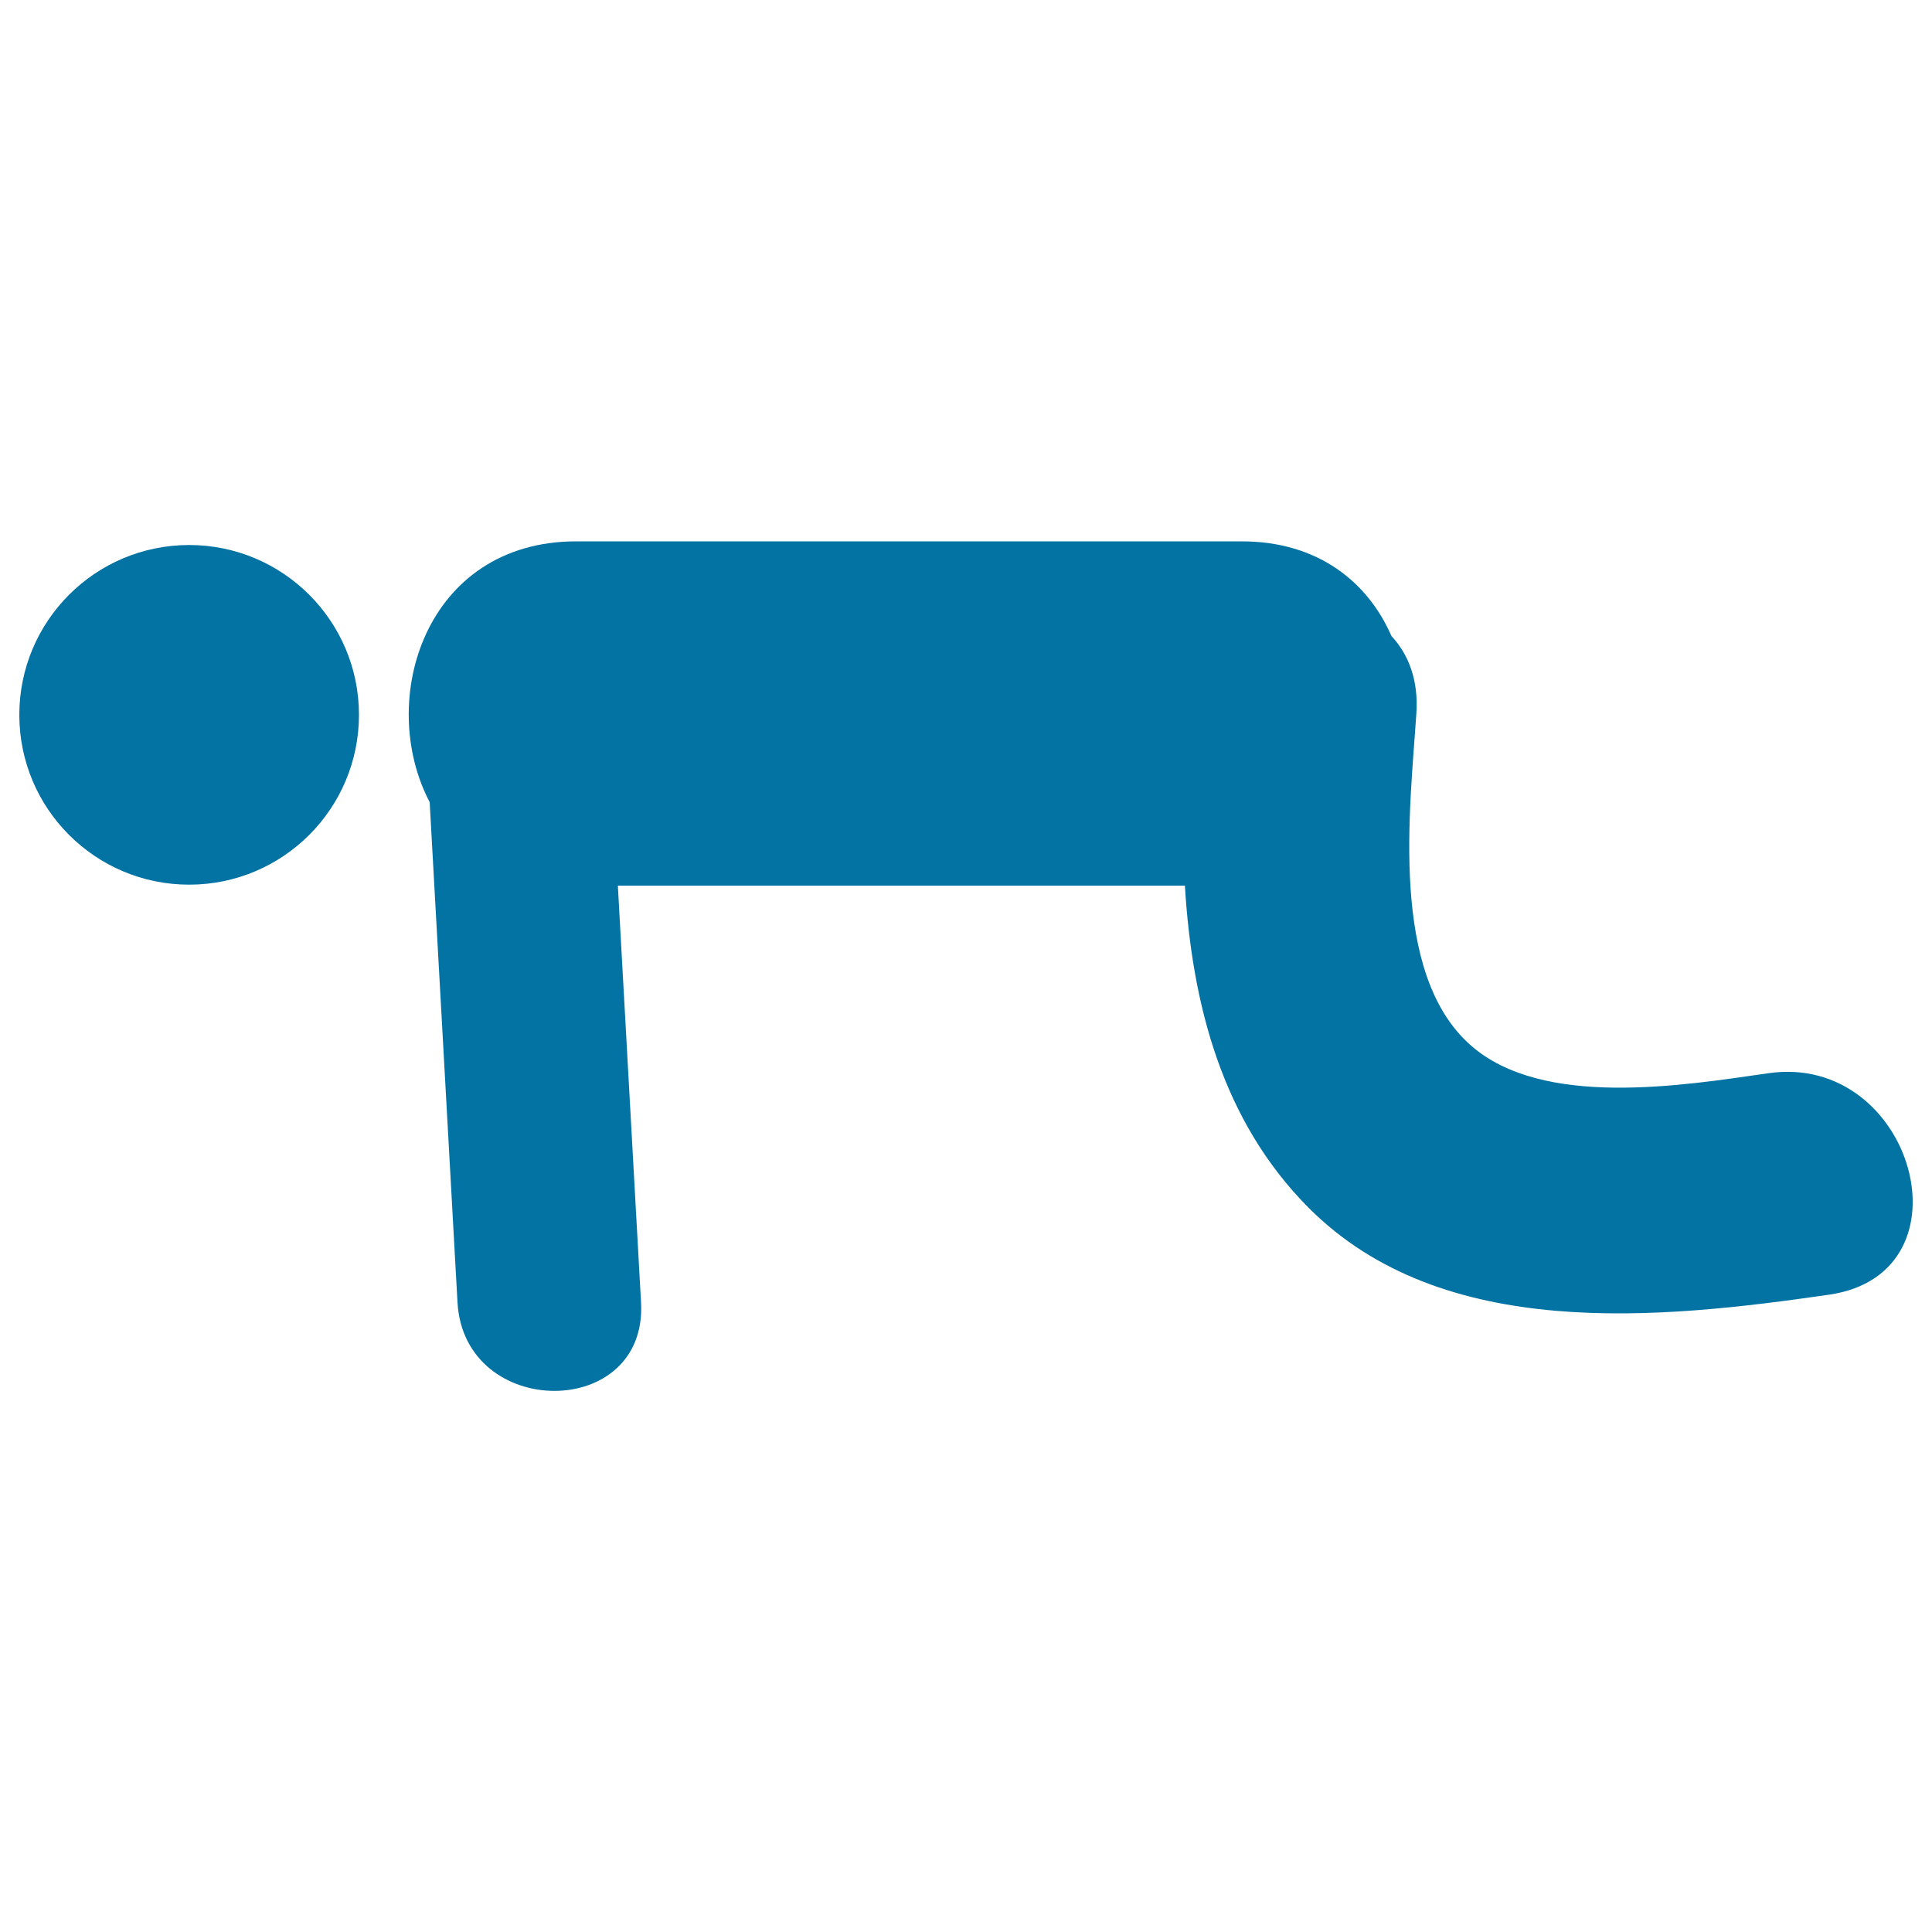
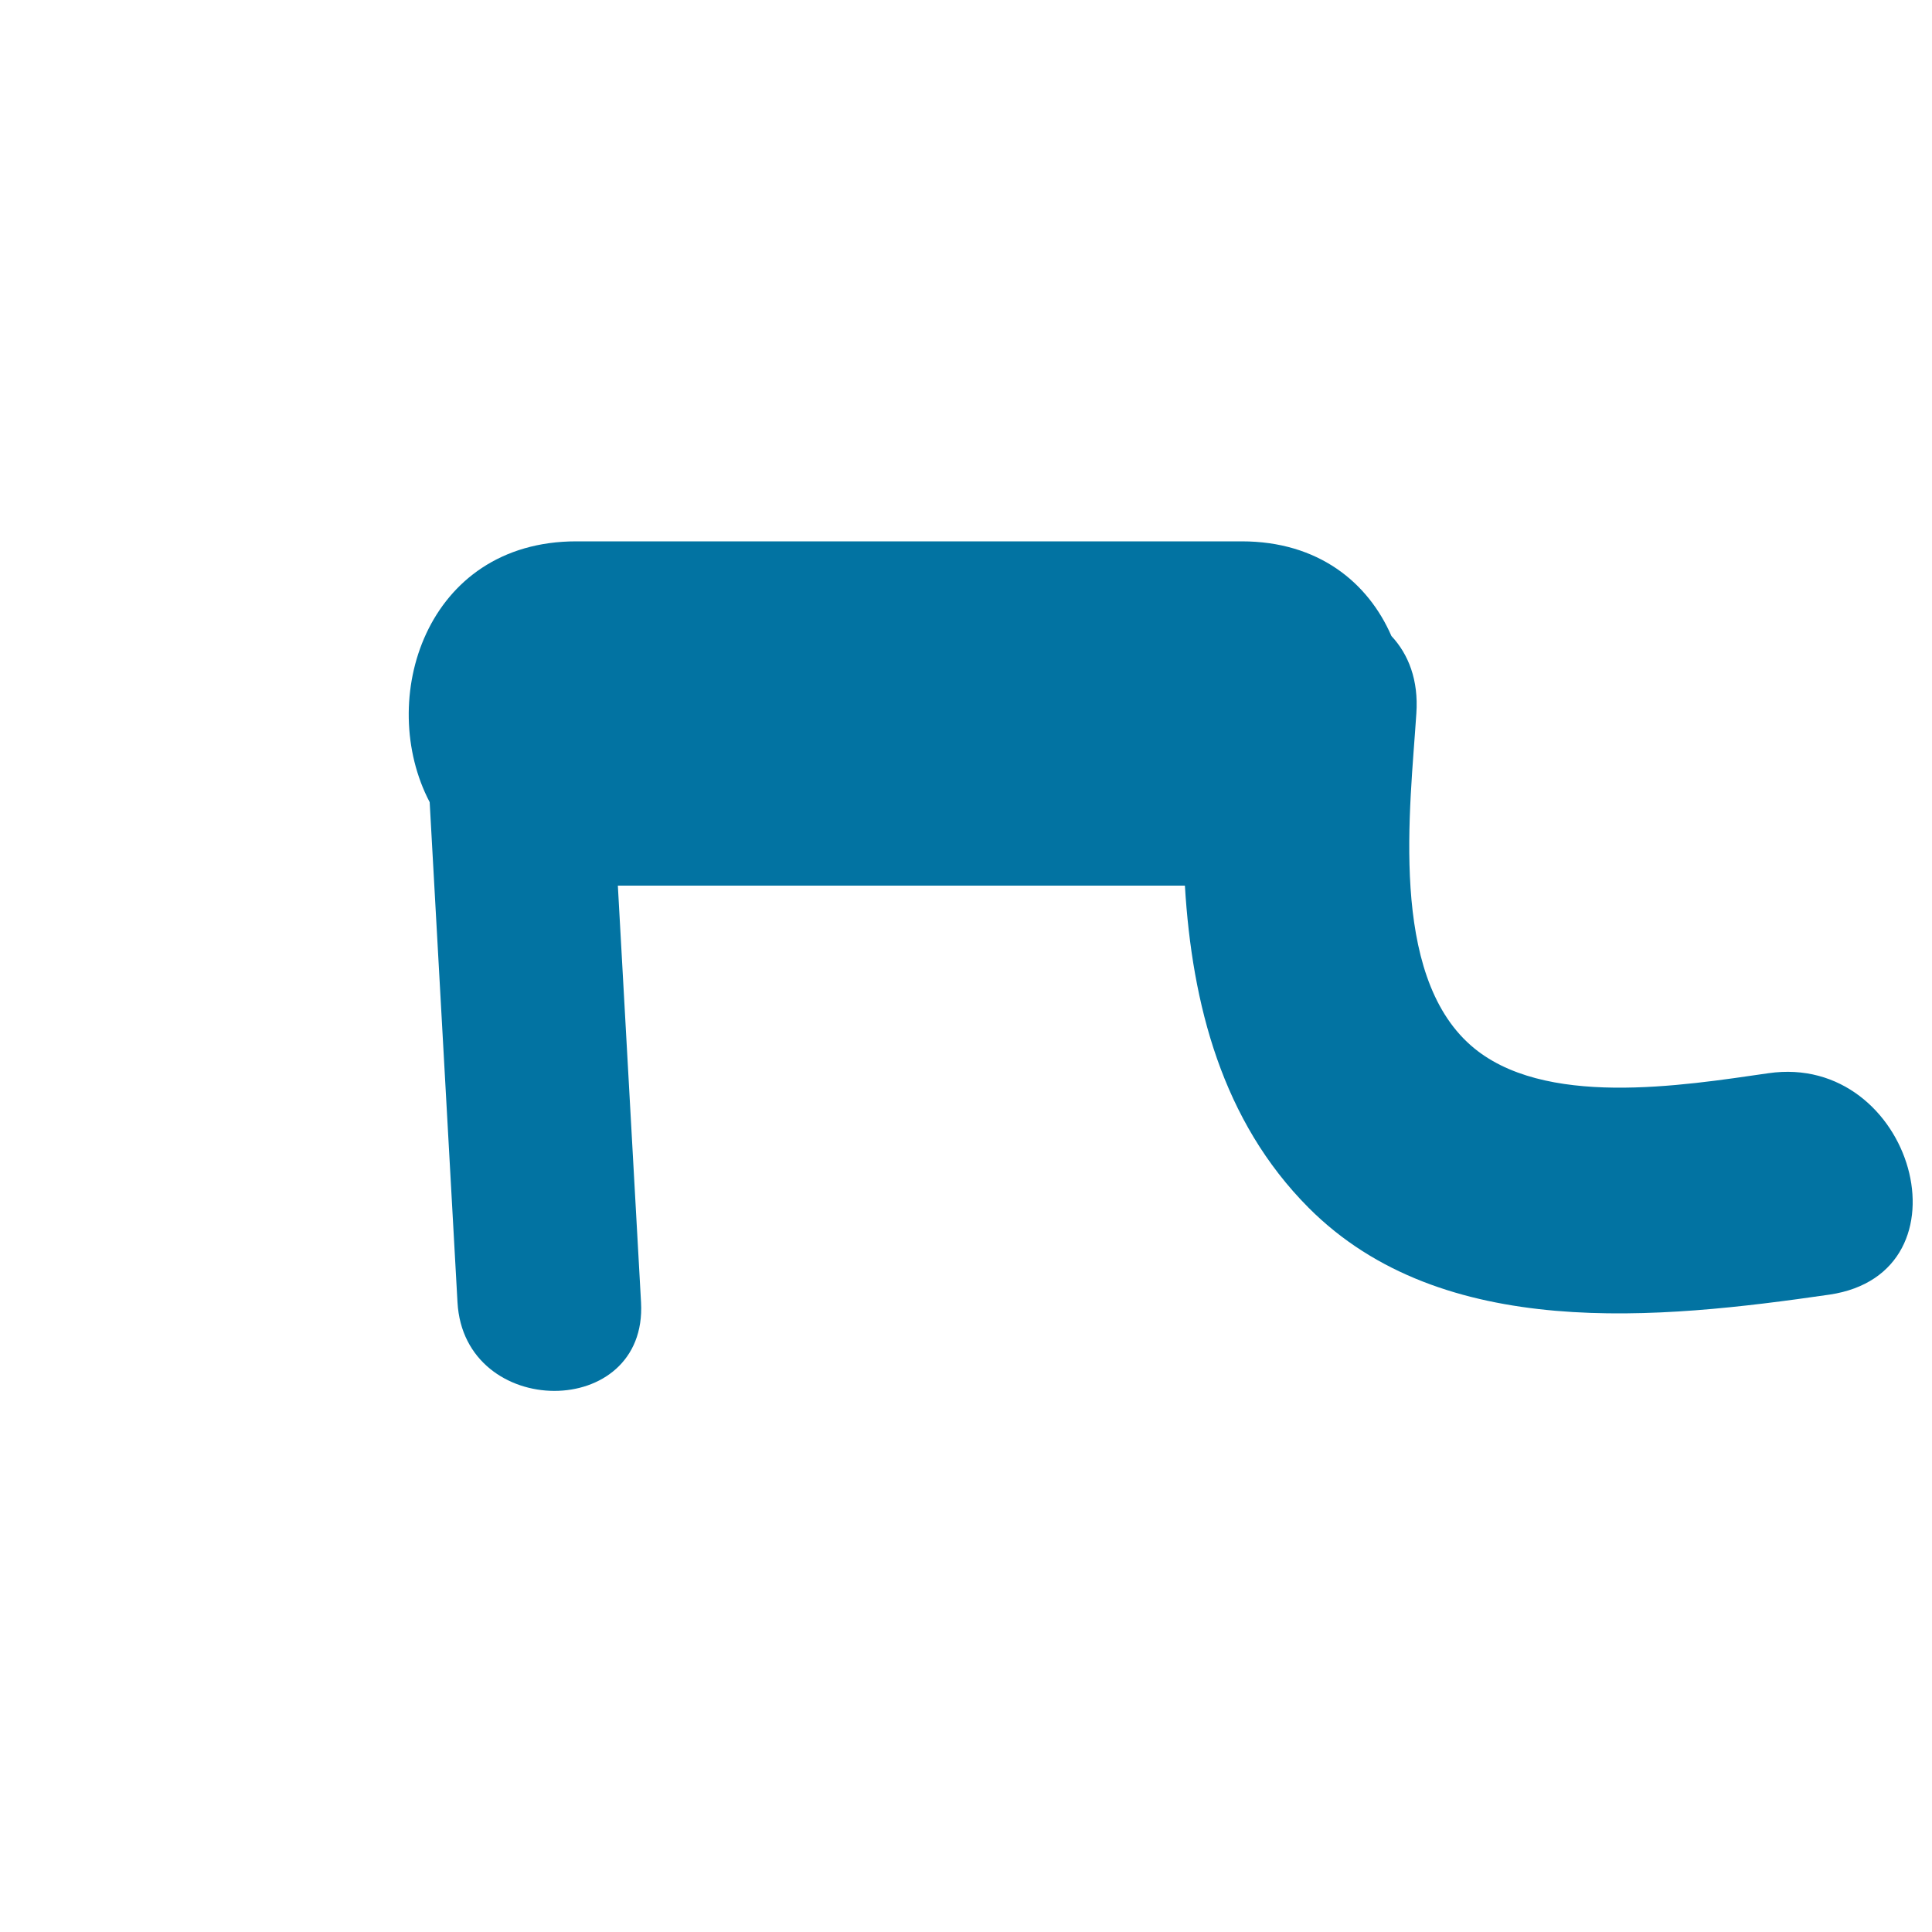
<svg xmlns="http://www.w3.org/2000/svg" viewBox="0 0 1000 1000" style="fill:#0273a2">
  <title>Man Doing Pushups SVG icon</title>
  <g>
    <g>
      <path d="M915.3,555.5c-44.5,6.4-116.8,18.3-154-14.4c-42.4-37.2-31.4-122.7-28.2-171.8c1.2-17.3-4.1-30.7-12.9-40.1c-12.1-27.8-37.9-49-77.5-49c-114.8,0-229.6,0-344.4,0c-78.2,0-103.6,82.2-75.9,135c4.8,86.3,9.6,172.6,14.4,258.9c3.4,60.9,98.4,61.3,95,0c-4-71.9-8-143.8-12-215.7c97.8,0,195.7,0,293.5,0c3.7,61.5,19.3,121.8,64,166.7c69.3,69.6,181.8,57.7,269.6,45C1022.5,659,990.2,544.6,915.3,555.5z" />
-       <circle cx="97.9" cy="370" r="87.9" />
    </g>
  </g>
</svg>